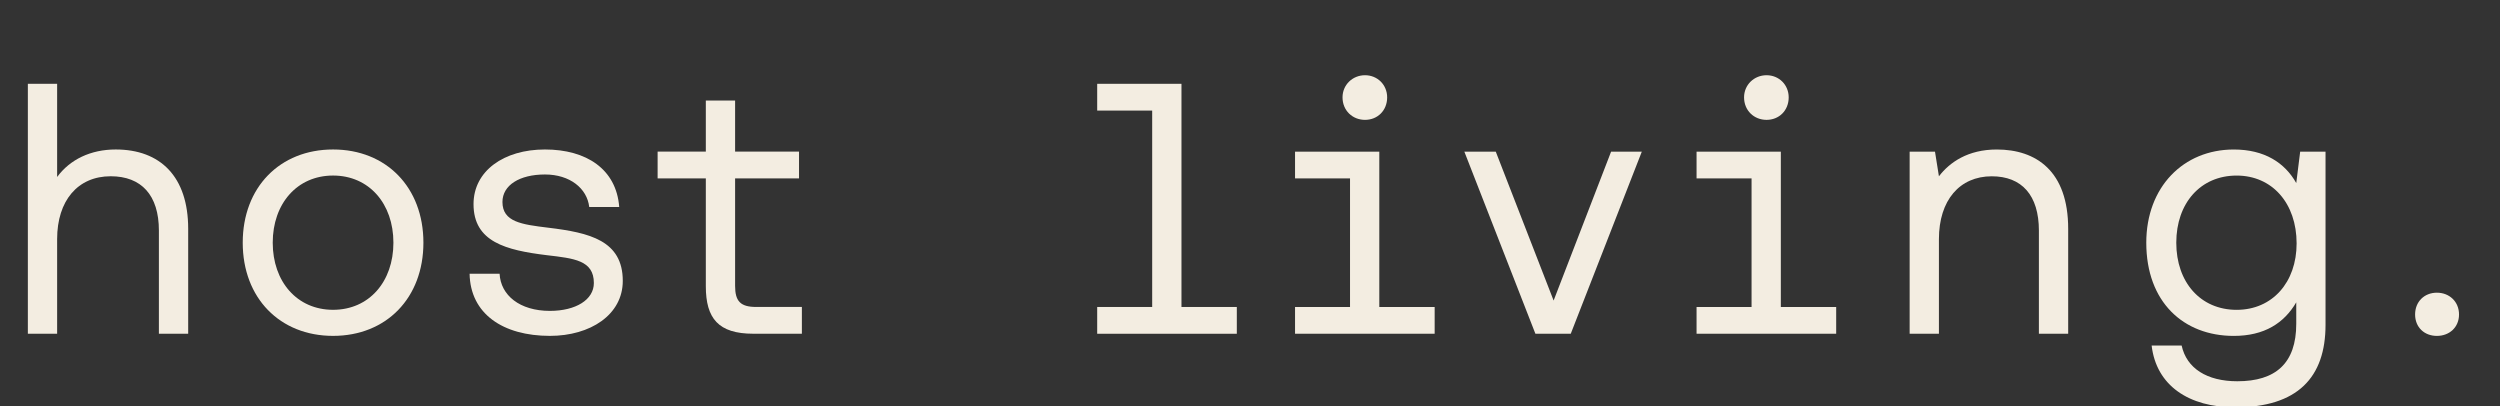
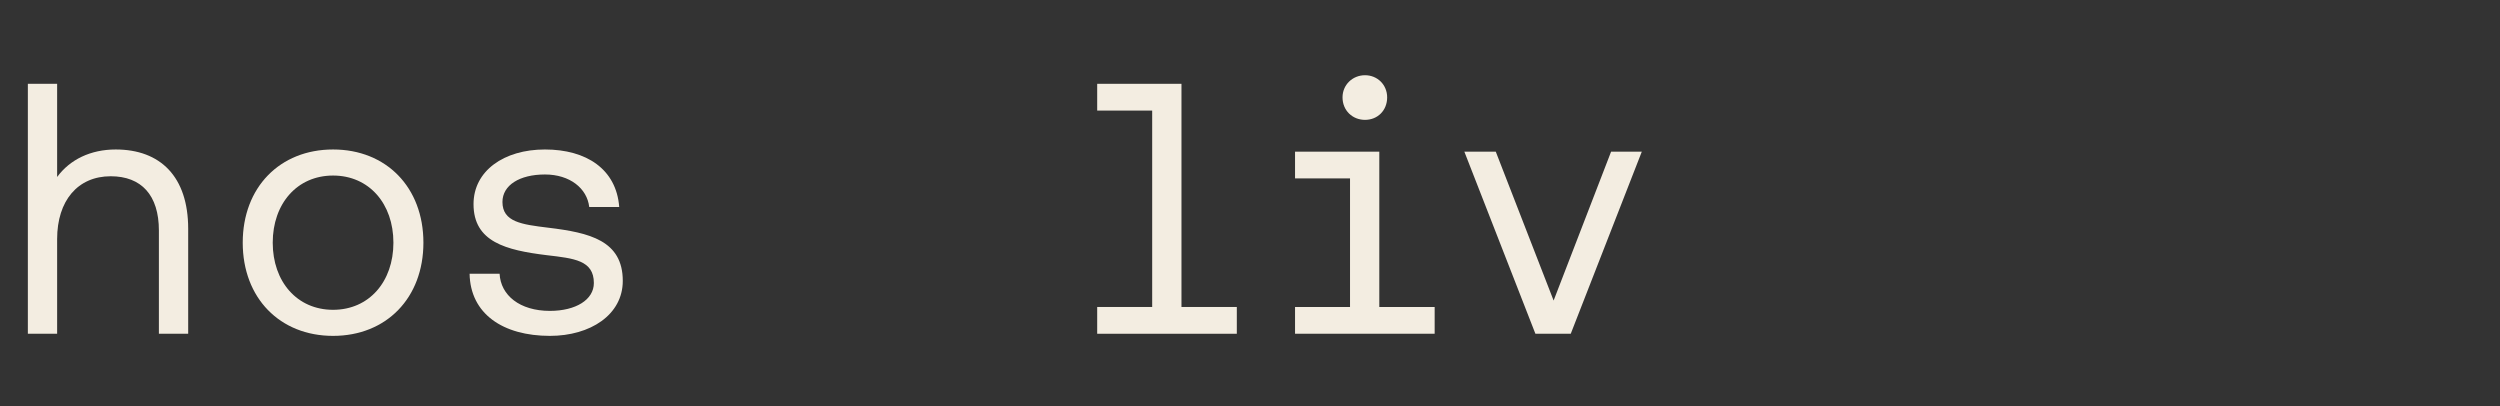
<svg xmlns="http://www.w3.org/2000/svg" width="197" height="32" viewBox="0 0 197 32" fill="none">
  <rect x="0" y="0" width="197" height="32" fill="#333333" stroke="none" />
  <g clip-path="url(#clip0_0_58)">
-     <path d="M63.188 26.298H59.361C56.604 26.298 55.619 25.088 55.619 22.556V14.058H51.82V11.948H55.619V7.924H57.926V11.948H62.963V14.058H57.926V22.527C57.926 23.737 58.348 24.188 59.586 24.188H63.188V26.298Z" fill="#F3EDE1" />
    <path d="M43.335 26.467C39.621 26.467 37.061 24.723 37.004 21.571H39.368C39.452 23.26 40.944 24.498 43.335 24.498C45.361 24.498 46.796 23.625 46.796 22.303C46.796 20.502 45.221 20.361 43.082 20.108C39.874 19.714 37.314 19.067 37.314 16.084C37.314 13.468 39.706 11.779 42.941 11.779C46.205 11.779 48.569 13.327 48.794 16.309H46.431C46.262 14.846 44.911 13.749 42.941 13.749C40.944 13.749 39.593 14.593 39.593 15.916C39.593 17.491 41.112 17.688 43.195 17.942C46.459 18.335 49.075 18.954 49.075 22.134C49.075 24.807 46.515 26.467 43.335 26.467Z" fill="#F3EDE1" />
    <path d="M26.246 26.467C22.053 26.467 19.127 23.485 19.127 19.123C19.127 14.762 22.053 11.779 26.246 11.779C30.438 11.779 33.365 14.762 33.365 19.123C33.365 23.485 30.438 26.467 26.246 26.467ZM26.246 24.413C29.088 24.413 31.001 22.19 31.001 19.123C31.001 16.056 29.088 13.833 26.246 13.833C23.404 13.833 21.491 16.056 21.491 19.123C21.491 22.19 23.404 24.413 26.246 24.413Z" fill="#F3EDE1" />
    <path d="M9.117 11.779C12.634 11.779 14.829 13.917 14.829 18.026V26.298H12.521V18.166C12.521 15.381 11.143 13.889 8.723 13.889C6.134 13.889 4.502 15.803 4.502 18.842V26.298H2.195V6.602H4.502V13.946C5.515 12.567 7.147 11.779 9.117 11.779Z" fill="#F3EDE1" />
-     <path d="M192.026 26.469C191.041 26.469 190.31 25.794 190.31 24.781C190.31 23.768 191.041 23.064 192.026 23.064C193.011 23.064 193.771 23.768 193.771 24.781C193.771 25.794 193.011 26.469 192.026 26.469Z" fill="#F3EDE1" />
-     <path d="M180.945 14.426L181.254 11.95H183.252V25.597C183.252 29.733 181.057 32.097 176.133 32.097C172.475 32.097 169.915 30.38 169.549 27.229H171.913C172.307 29.03 173.91 30.043 176.302 30.043C179.313 30.043 180.945 28.636 180.945 25.513V23.824C179.988 25.456 178.441 26.469 176.021 26.469C172.053 26.469 169.127 23.796 169.127 19.125C169.127 14.736 172.053 11.781 176.021 11.781C178.441 11.781 180.044 12.822 180.945 14.426ZM176.246 24.415C179.06 24.415 180.973 22.249 180.973 19.181C180.973 16.03 179.06 13.835 176.246 13.835C173.404 13.835 171.491 16.002 171.491 19.125C171.491 22.249 173.404 24.415 176.246 24.415Z" fill="#F3EDE1" />
-     <path d="M157.345 11.781C160.44 11.781 162.973 13.47 162.973 18.028V26.3H160.665V18.169C160.665 15.383 159.315 13.892 156.951 13.892C154.419 13.892 152.787 15.777 152.787 18.844V26.3H150.48V11.95H152.477L152.787 13.892C153.631 12.794 155.066 11.781 157.345 11.781Z" fill="#F3EDE1" />
-     <path d="M139.204 9.445C138.22 9.445 137.432 8.713 137.432 7.672C137.432 6.687 138.22 5.928 139.204 5.928C140.189 5.928 140.949 6.687 140.949 7.672C140.949 8.713 140.189 9.445 139.204 9.445ZM140.33 24.189H144.691V26.3H133.689V24.189H138.023V14.06H133.689V11.949H140.33V24.189Z" fill="#F3EDE1" />
    <path d="M123.775 26.3H120.99L115.39 11.949H117.866L122.425 23.683L126.955 11.949H129.375L123.775 26.3Z" fill="#F3EDE1" />
    <path d="M107.564 9.445C106.579 9.445 105.791 8.713 105.791 7.672C105.791 6.687 106.579 5.928 107.564 5.928C108.549 5.928 109.308 6.687 109.308 7.672C109.308 8.713 108.549 9.445 107.564 9.445ZM108.689 24.189H113.051V26.3H102.049V24.189H106.382V14.06H102.049V11.949H108.689V24.189Z" fill="#F3EDE1" />
    <path d="M93.1 24.19H97.461V26.3H86.459V24.19H90.792V8.714H86.459V6.604H93.1V24.19Z" fill="#F3EDE1" />
  </g>
  <defs>
    <clipPath id="clip0_0_58">
      <rect width="196.046" height="32" fill="white" />
    </clipPath>
  </defs>
</svg>